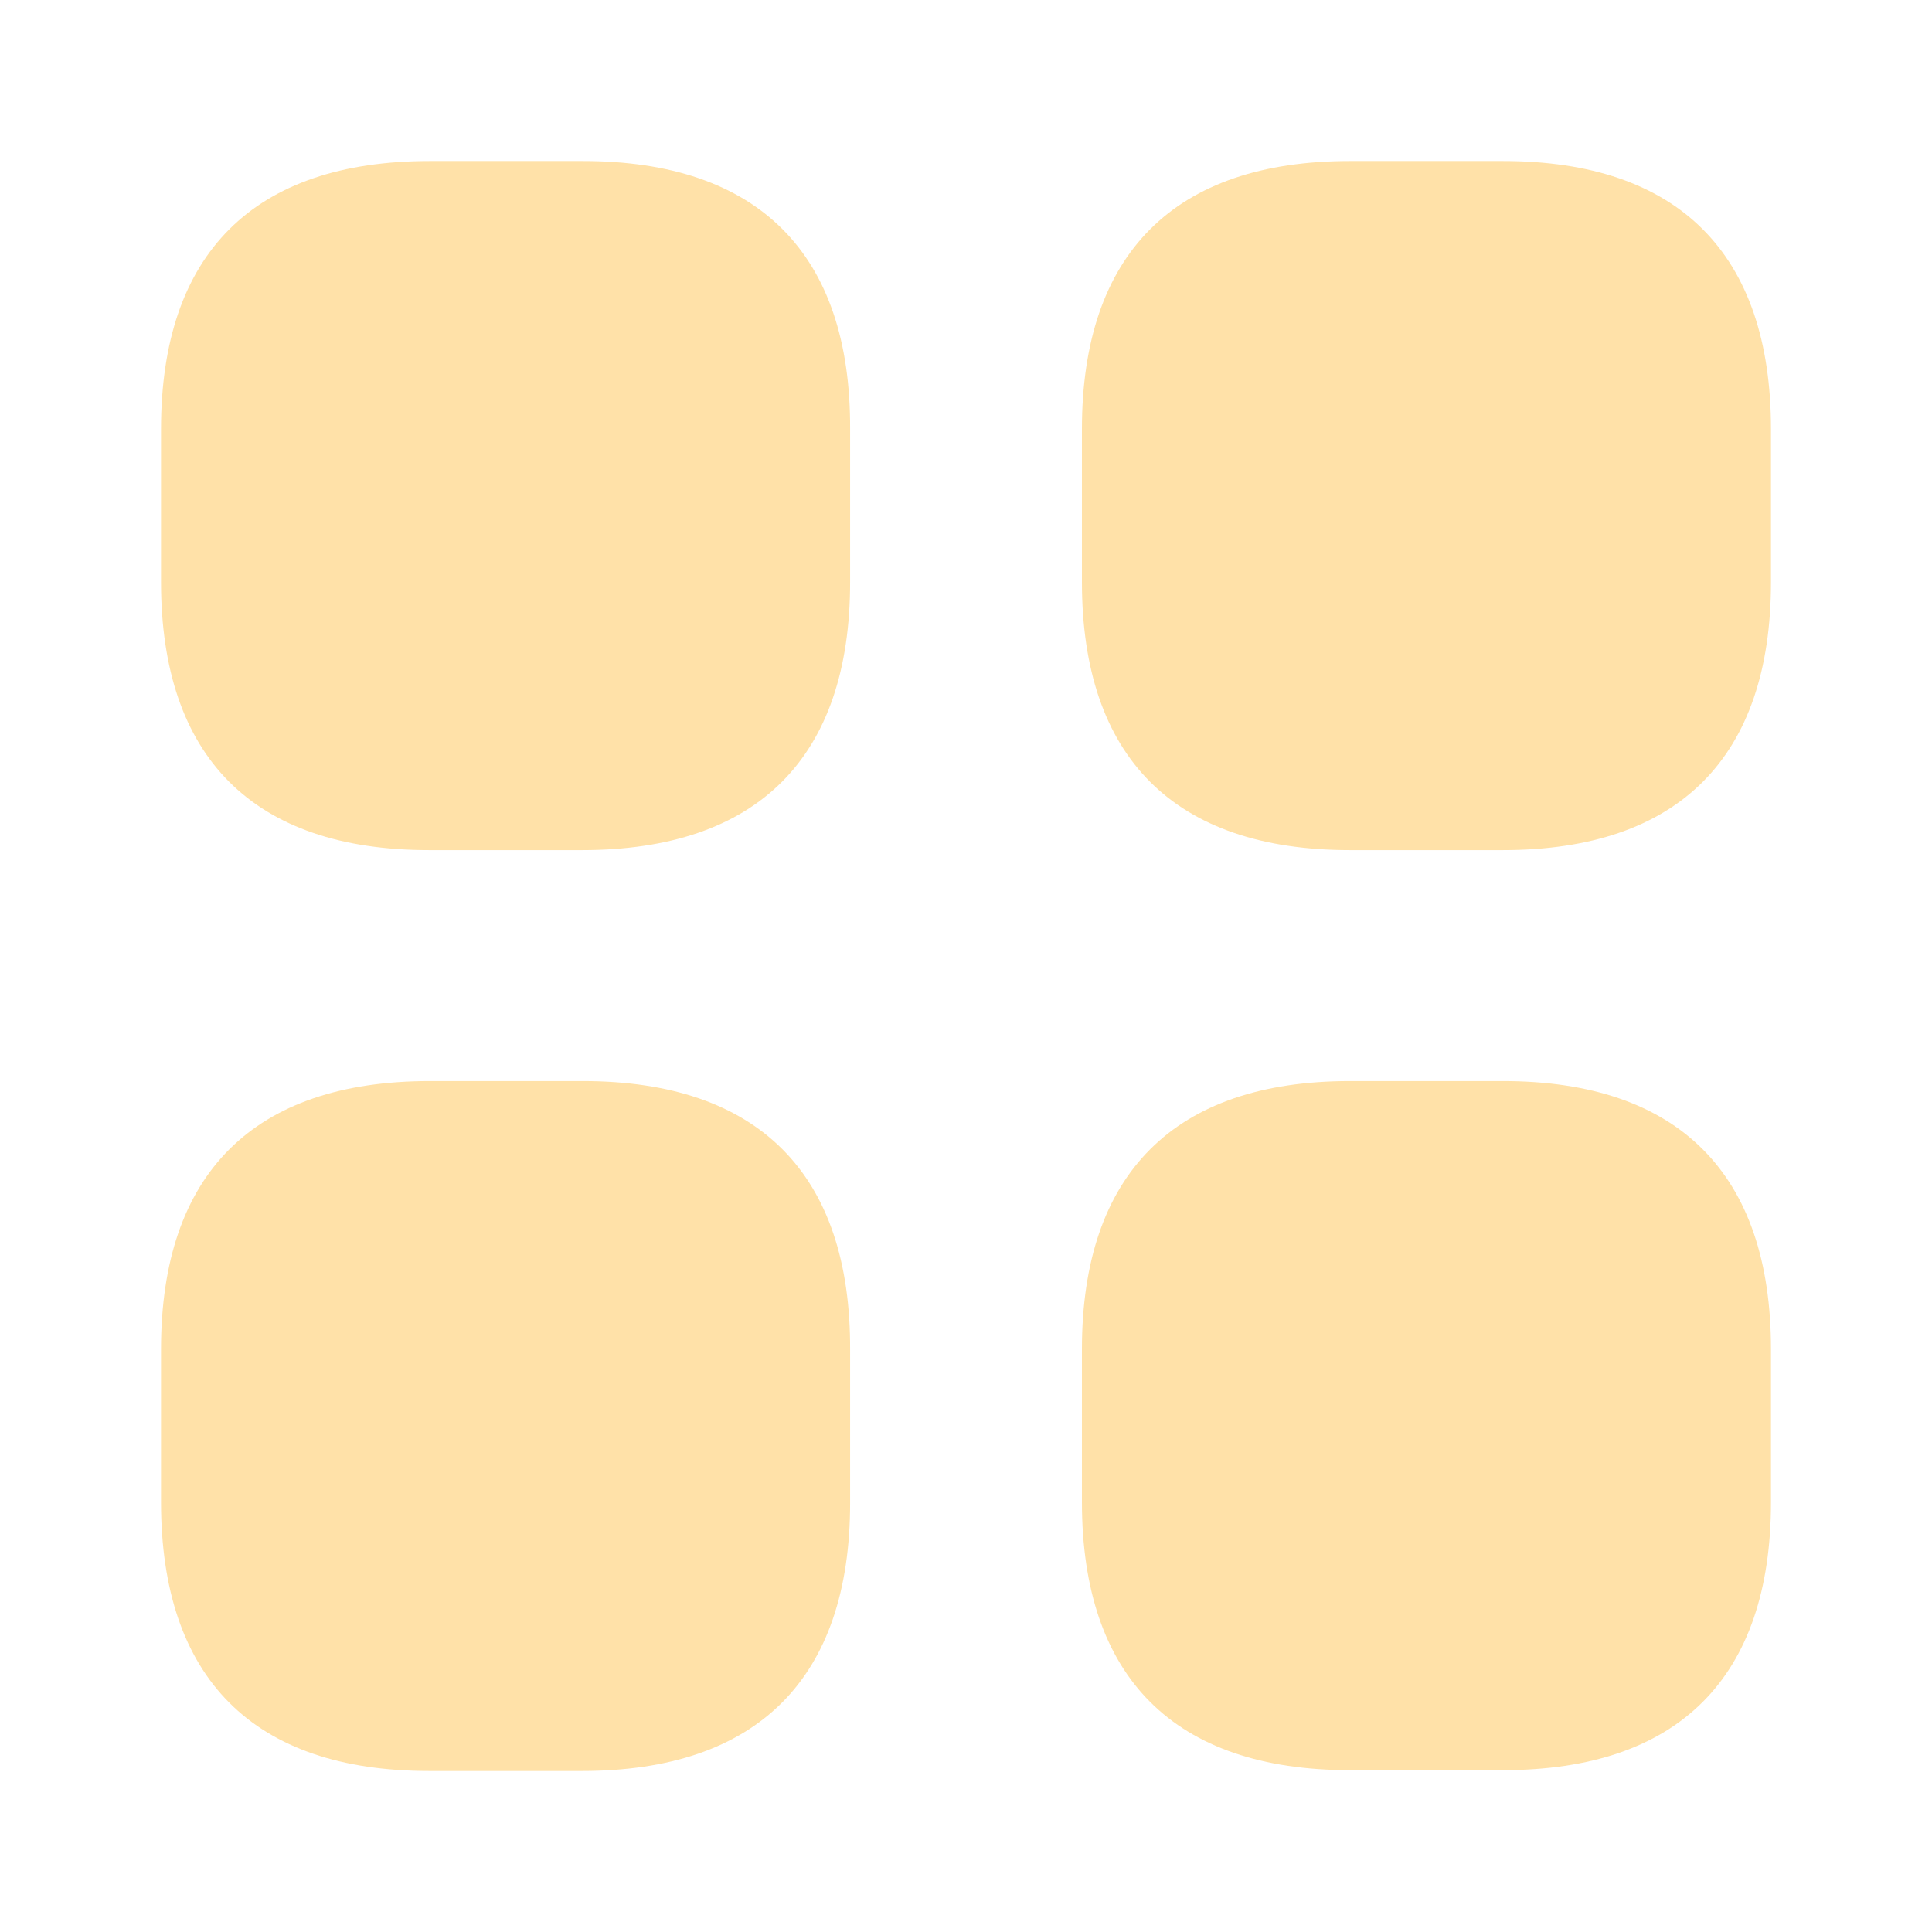
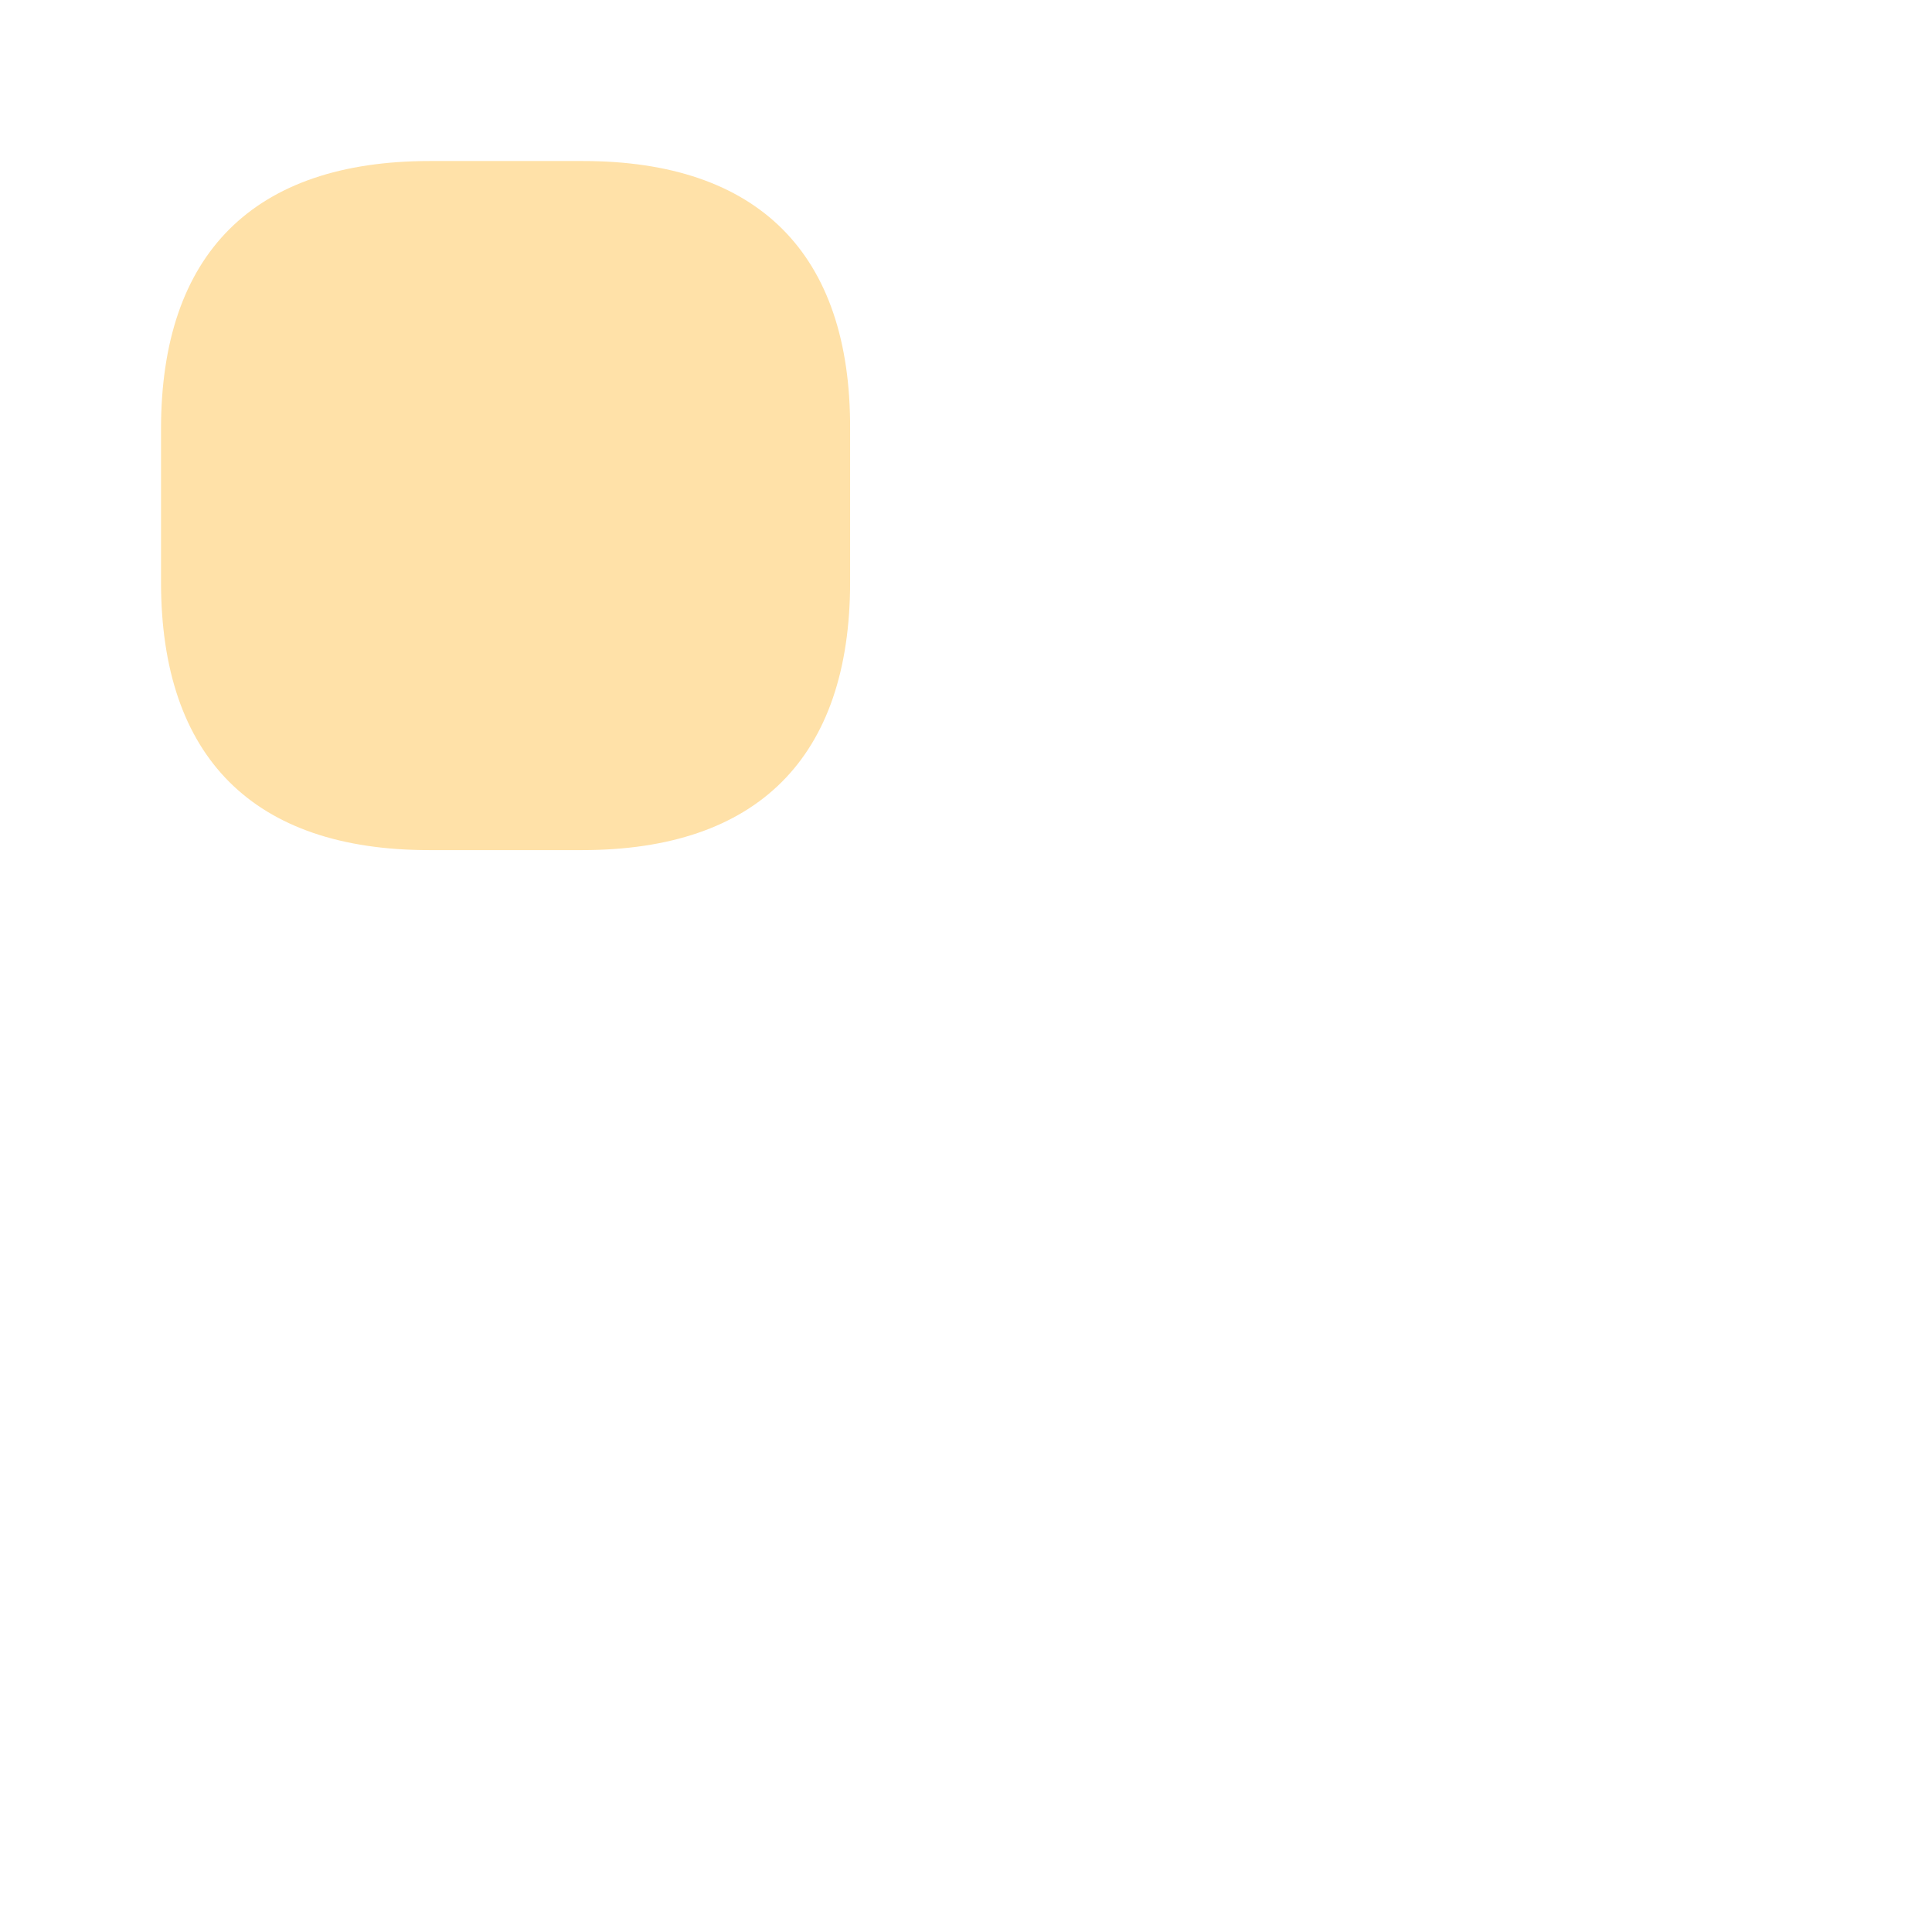
<svg xmlns="http://www.w3.org/2000/svg" width="64" height="64" viewBox="0 0 64 64" fill="none">
  <path d="M19.307 5.334H14.241C8.401 5.334 5.334 8.401 5.334 14.214V19.281C5.334 25.094 8.401 28.161 14.214 28.161H19.281C25.094 28.161 28.161 25.094 28.161 19.281V14.214C28.187 8.401 25.121 5.334 19.307 5.334Z" fill="#FFE1A8" />
-   <path d="M49.786 5.334H44.72C38.907 5.334 35.84 8.401 35.84 14.214V19.281C35.84 25.094 38.907 28.161 44.72 28.161H49.786C55.6 28.161 58.666 25.094 58.666 19.281V14.214C58.666 8.401 55.6 5.334 49.786 5.334Z" fill="#FFE1A8" />
-   <path d="M49.786 35.812H44.72C38.907 35.812 35.84 38.879 35.84 44.693V49.759C35.84 55.572 38.907 58.639 44.72 58.639H49.786C55.6 58.639 58.666 55.572 58.666 49.759V44.693C58.666 38.879 55.6 35.812 49.786 35.812Z" fill="#FFE1A8" />
-   <path d="M19.307 35.812H14.241C8.401 35.812 5.334 38.879 5.334 44.693V49.759C5.334 55.599 8.401 58.666 14.214 58.666H19.281C25.094 58.666 28.161 55.599 28.161 49.786V44.719C28.187 38.879 25.121 35.812 19.307 35.812Z" fill="#FFE1A8" />
</svg>